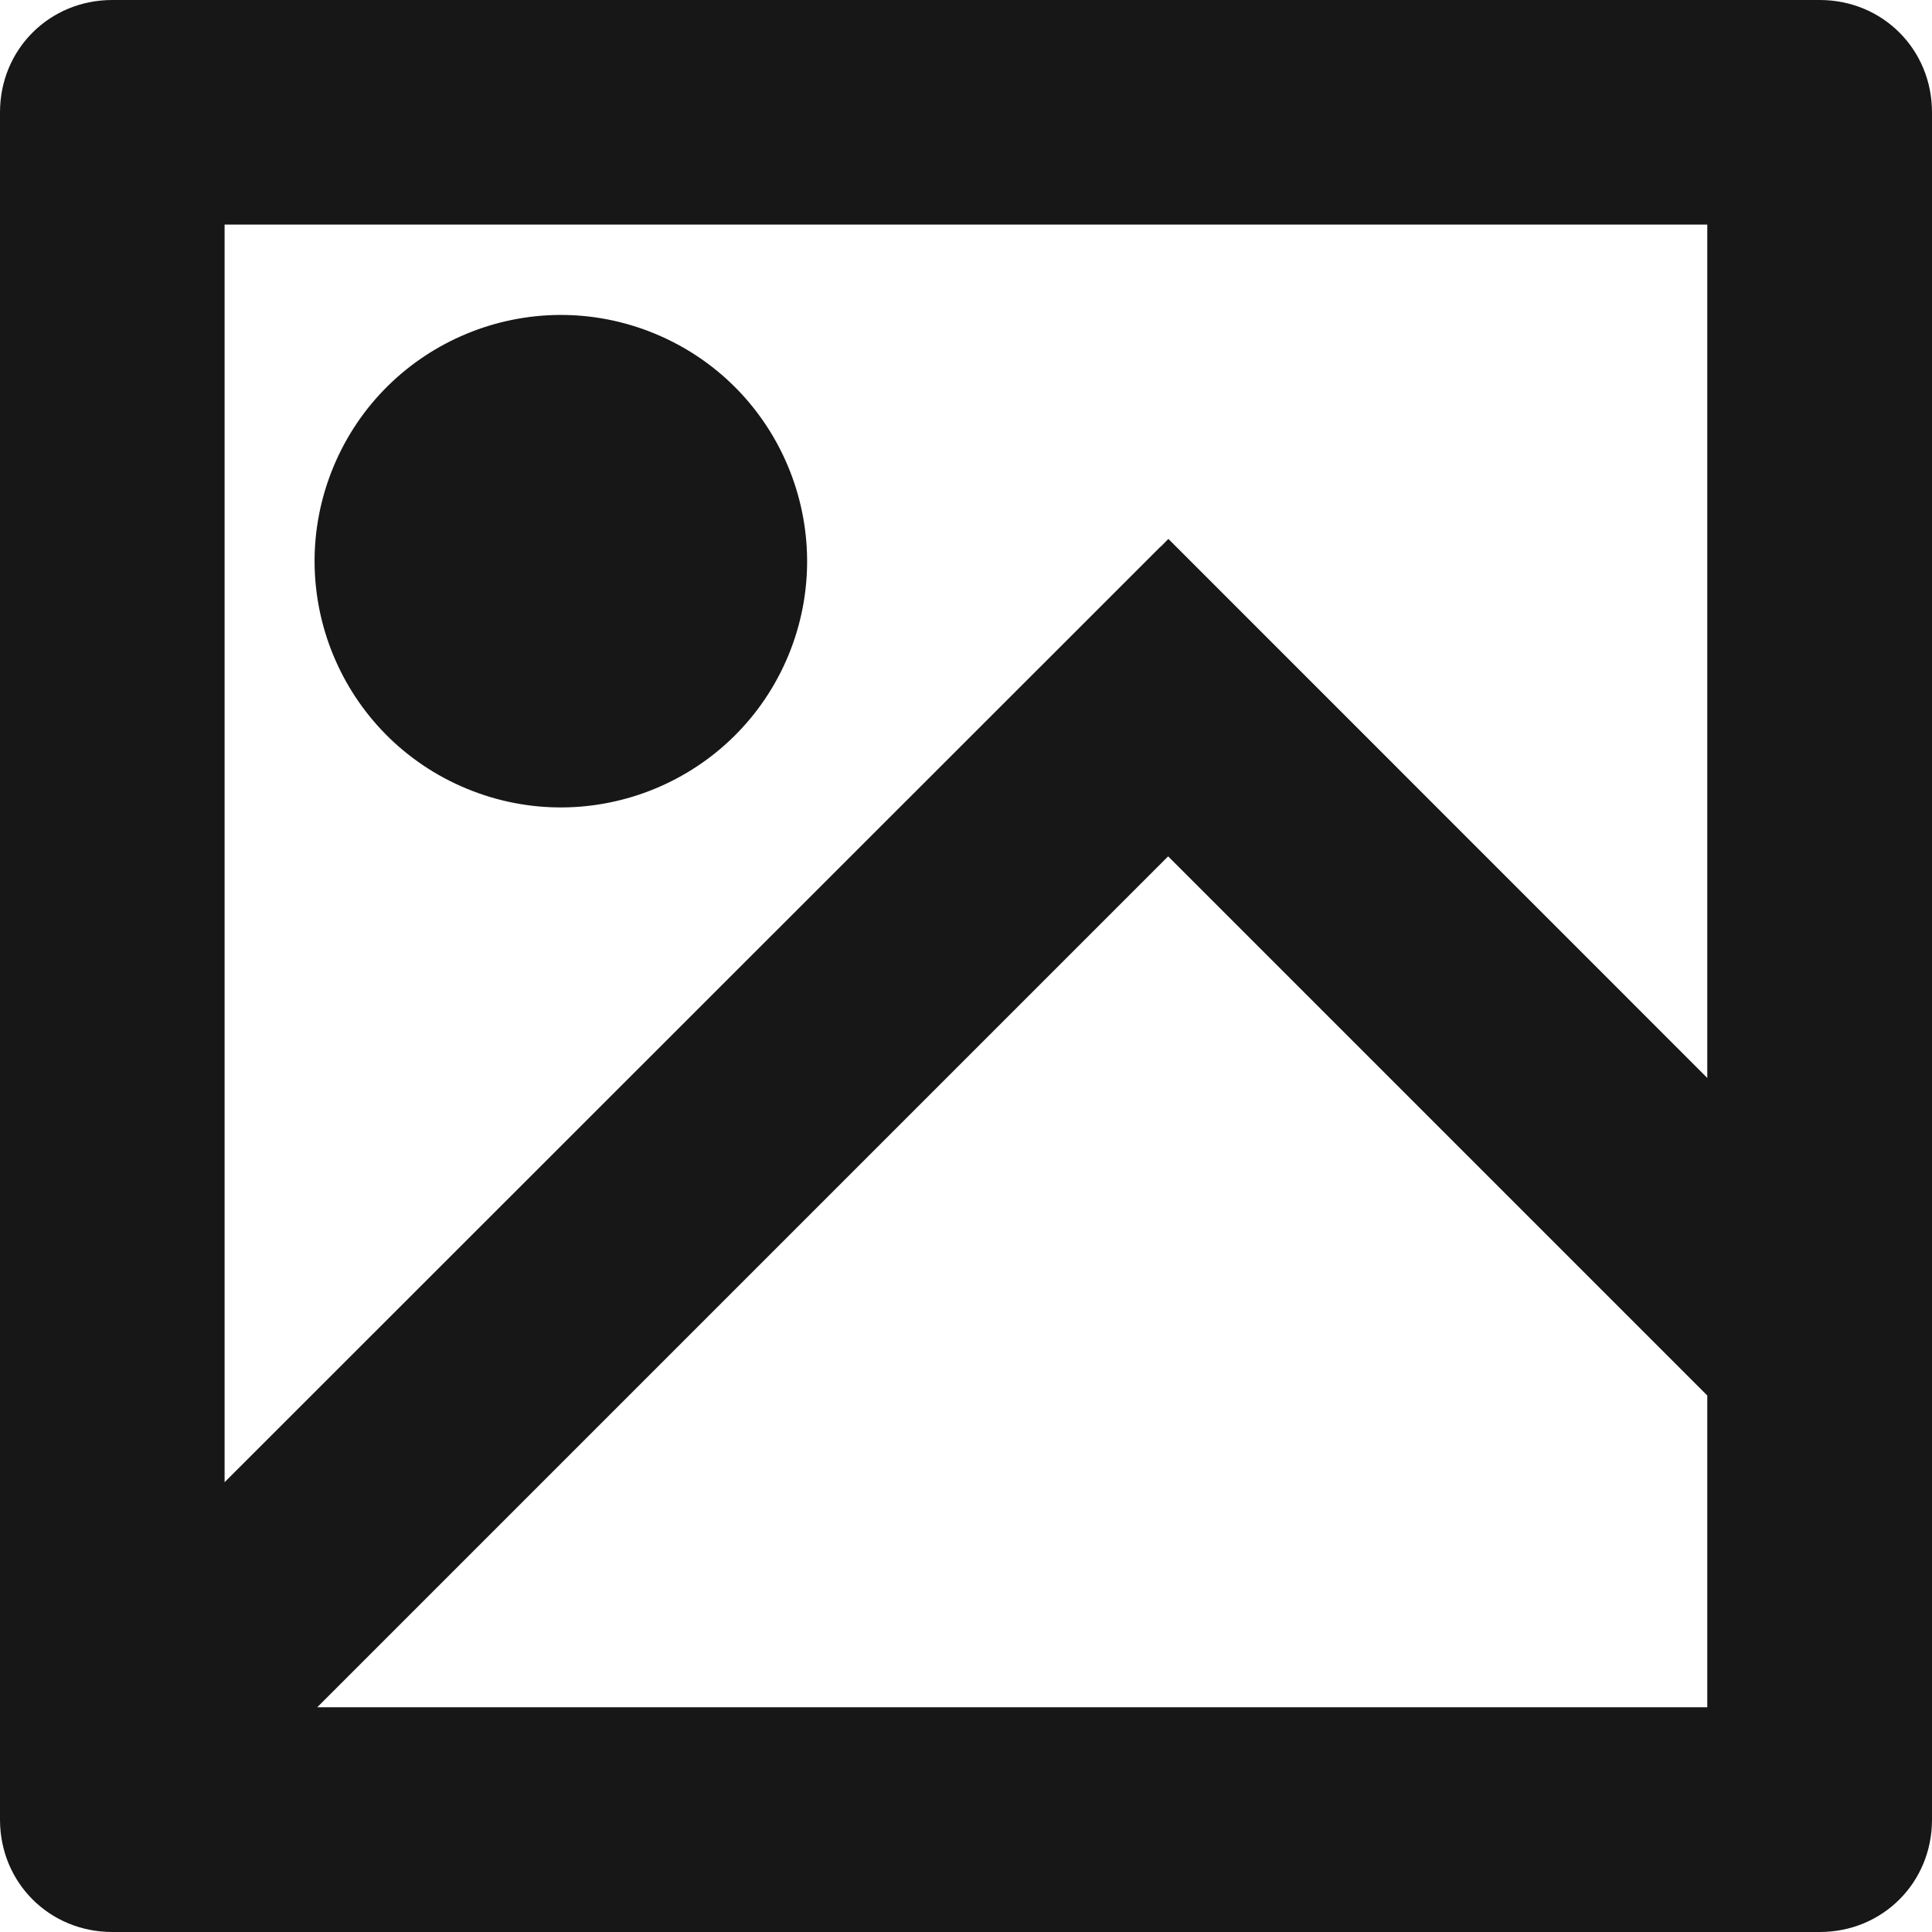
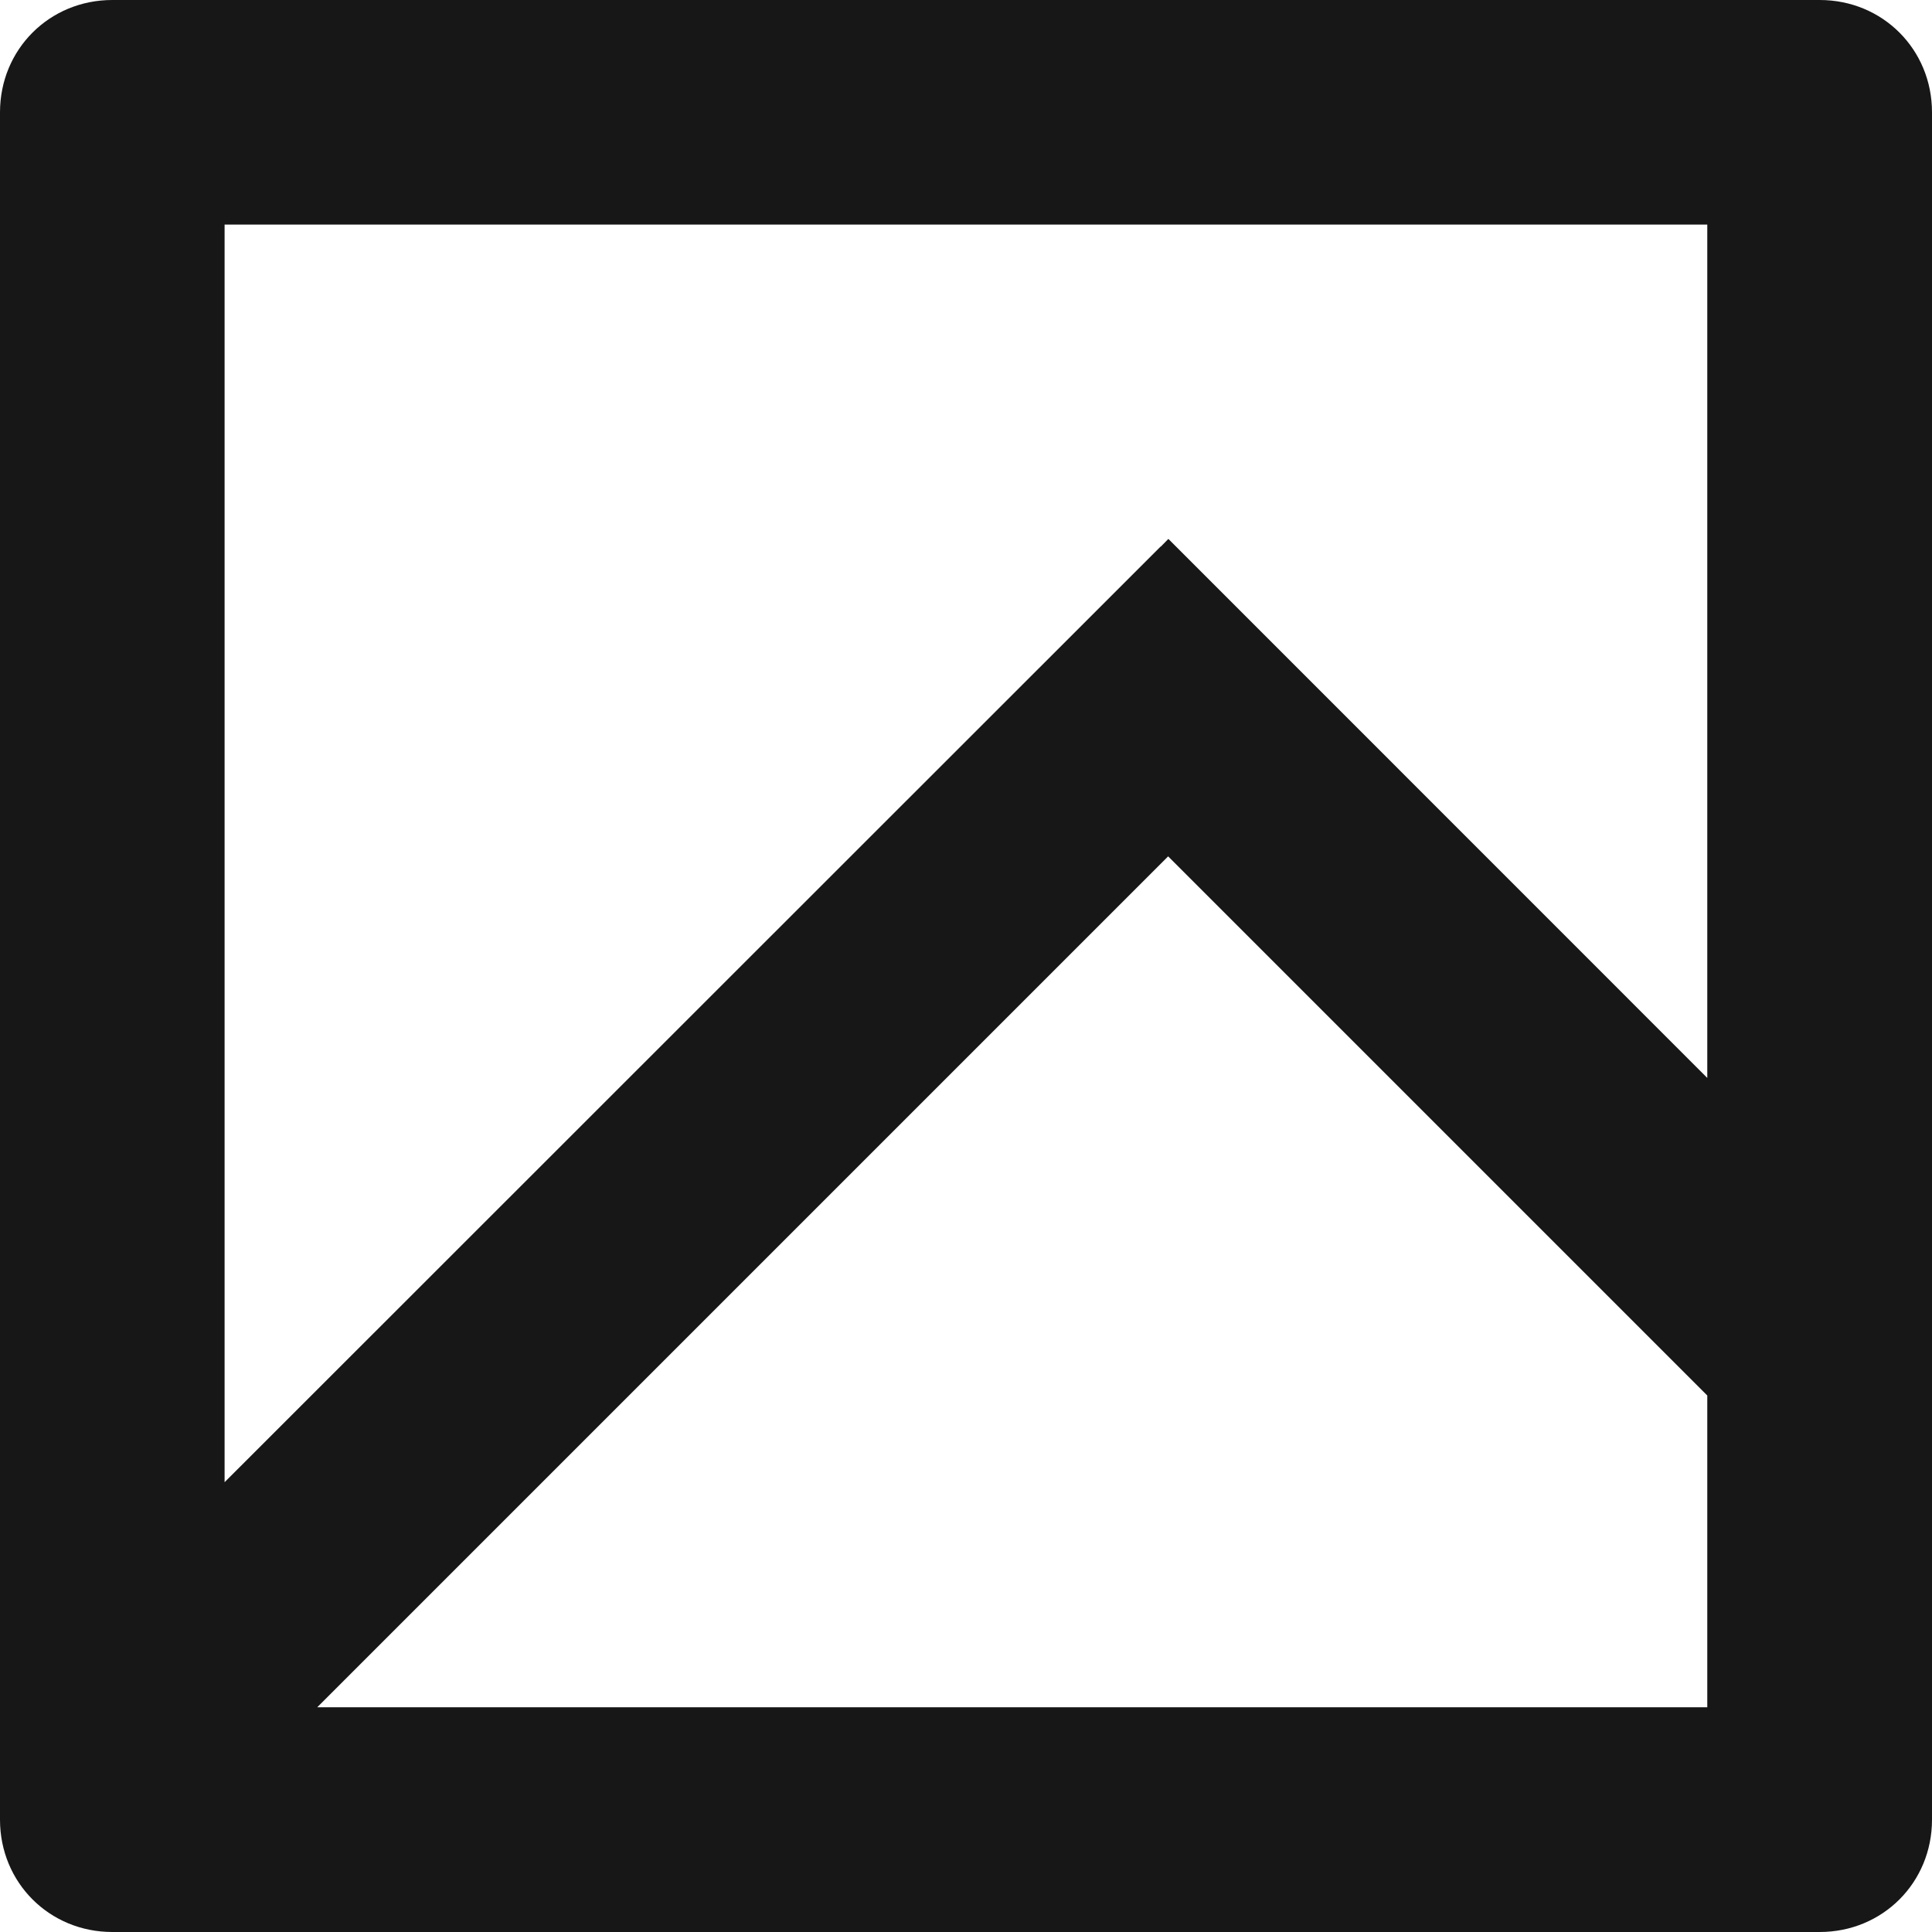
<svg xmlns="http://www.w3.org/2000/svg" width="16" height="16" viewBox="0 0 16 16" fill="none">
  <g id="Group 199">
-     <path id="Vector" d="M6.529 5.428C6.959 4.387 6.465 3.195 5.425 2.764C4.385 2.333 3.192 2.827 2.761 3.867C2.33 4.908 2.824 6.1 3.864 6.531C4.905 6.962 6.098 6.468 6.529 5.428Z" fill="#171718" />
    <path id="Vector_2" d="M15.07 0H0.93C0.409 0 0 0.409 0 0.93V15.07C0 15.591 0.409 16 0.93 16H15.07C15.591 16 16 15.591 16 15.07V0.93C16 0.409 15.591 0 15.07 0ZM1.86 10.381V1.86H14.139V8.927L9.676 4.463L9.613 4.527H9.611L1.86 12.275V10.381ZM14.139 14.139H2.627L9.674 7.092L14.139 11.557V14.138V14.139Z" fill="#171718" />
  </g>
</svg>